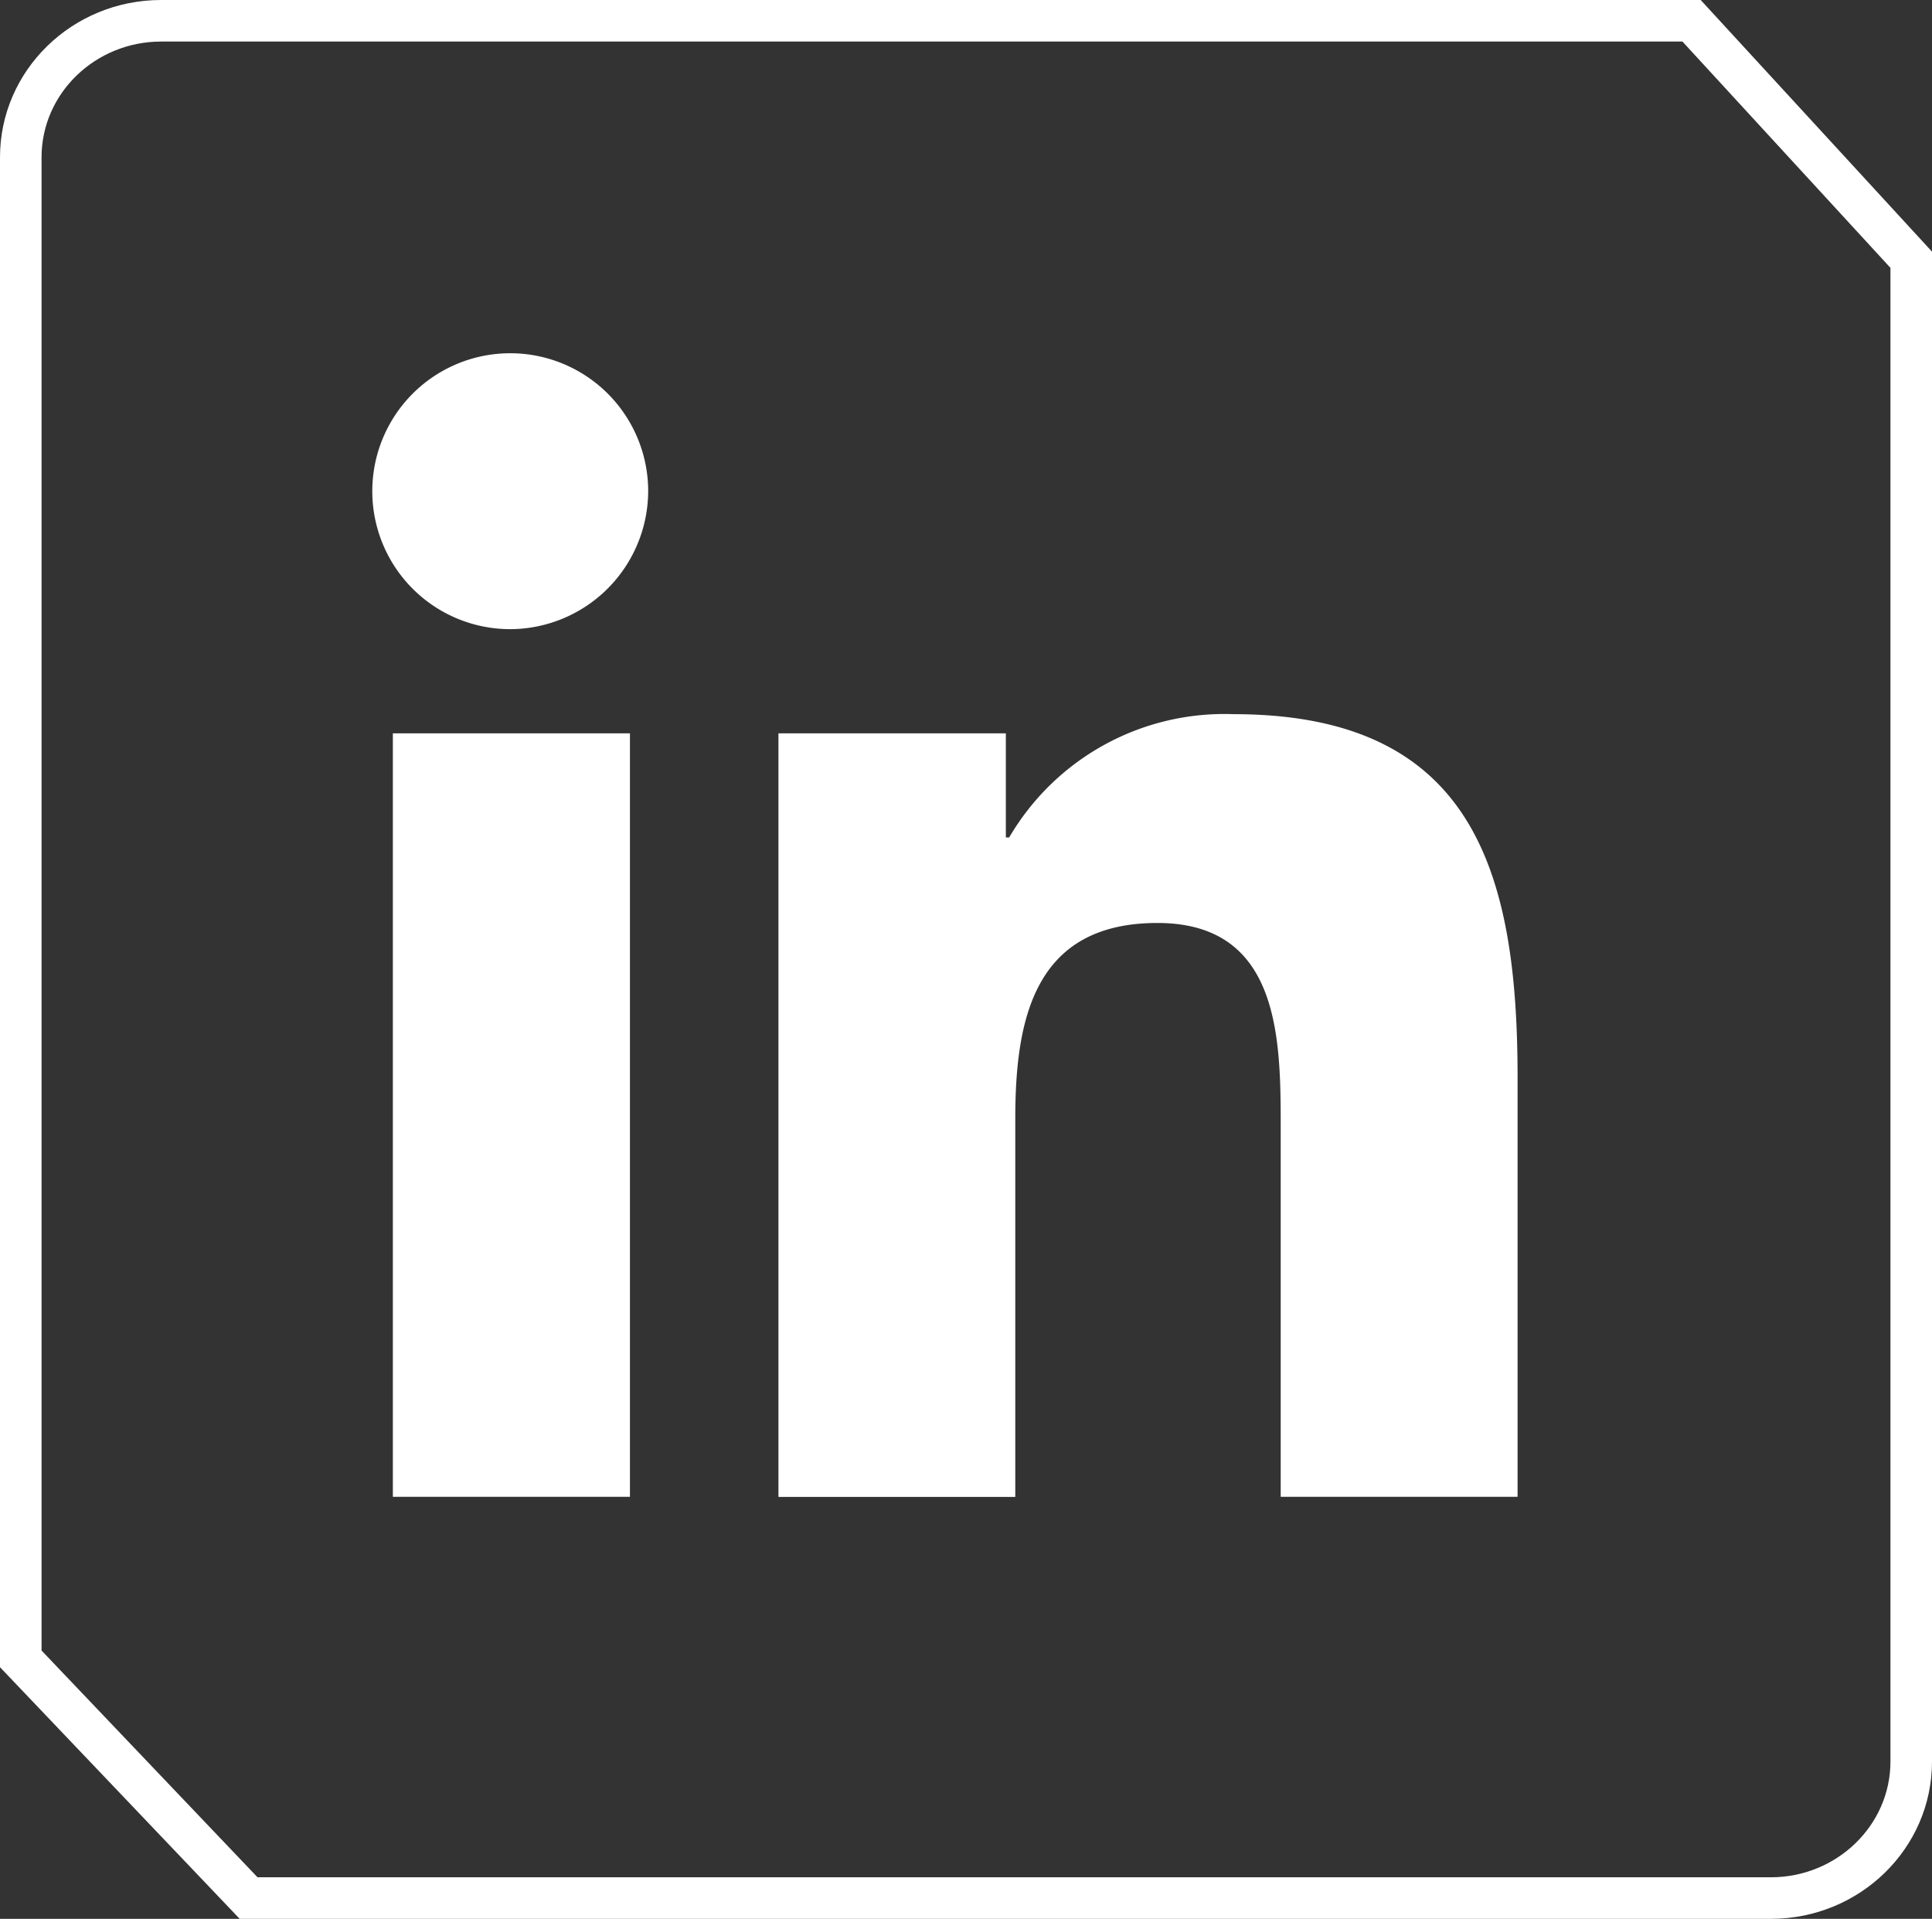
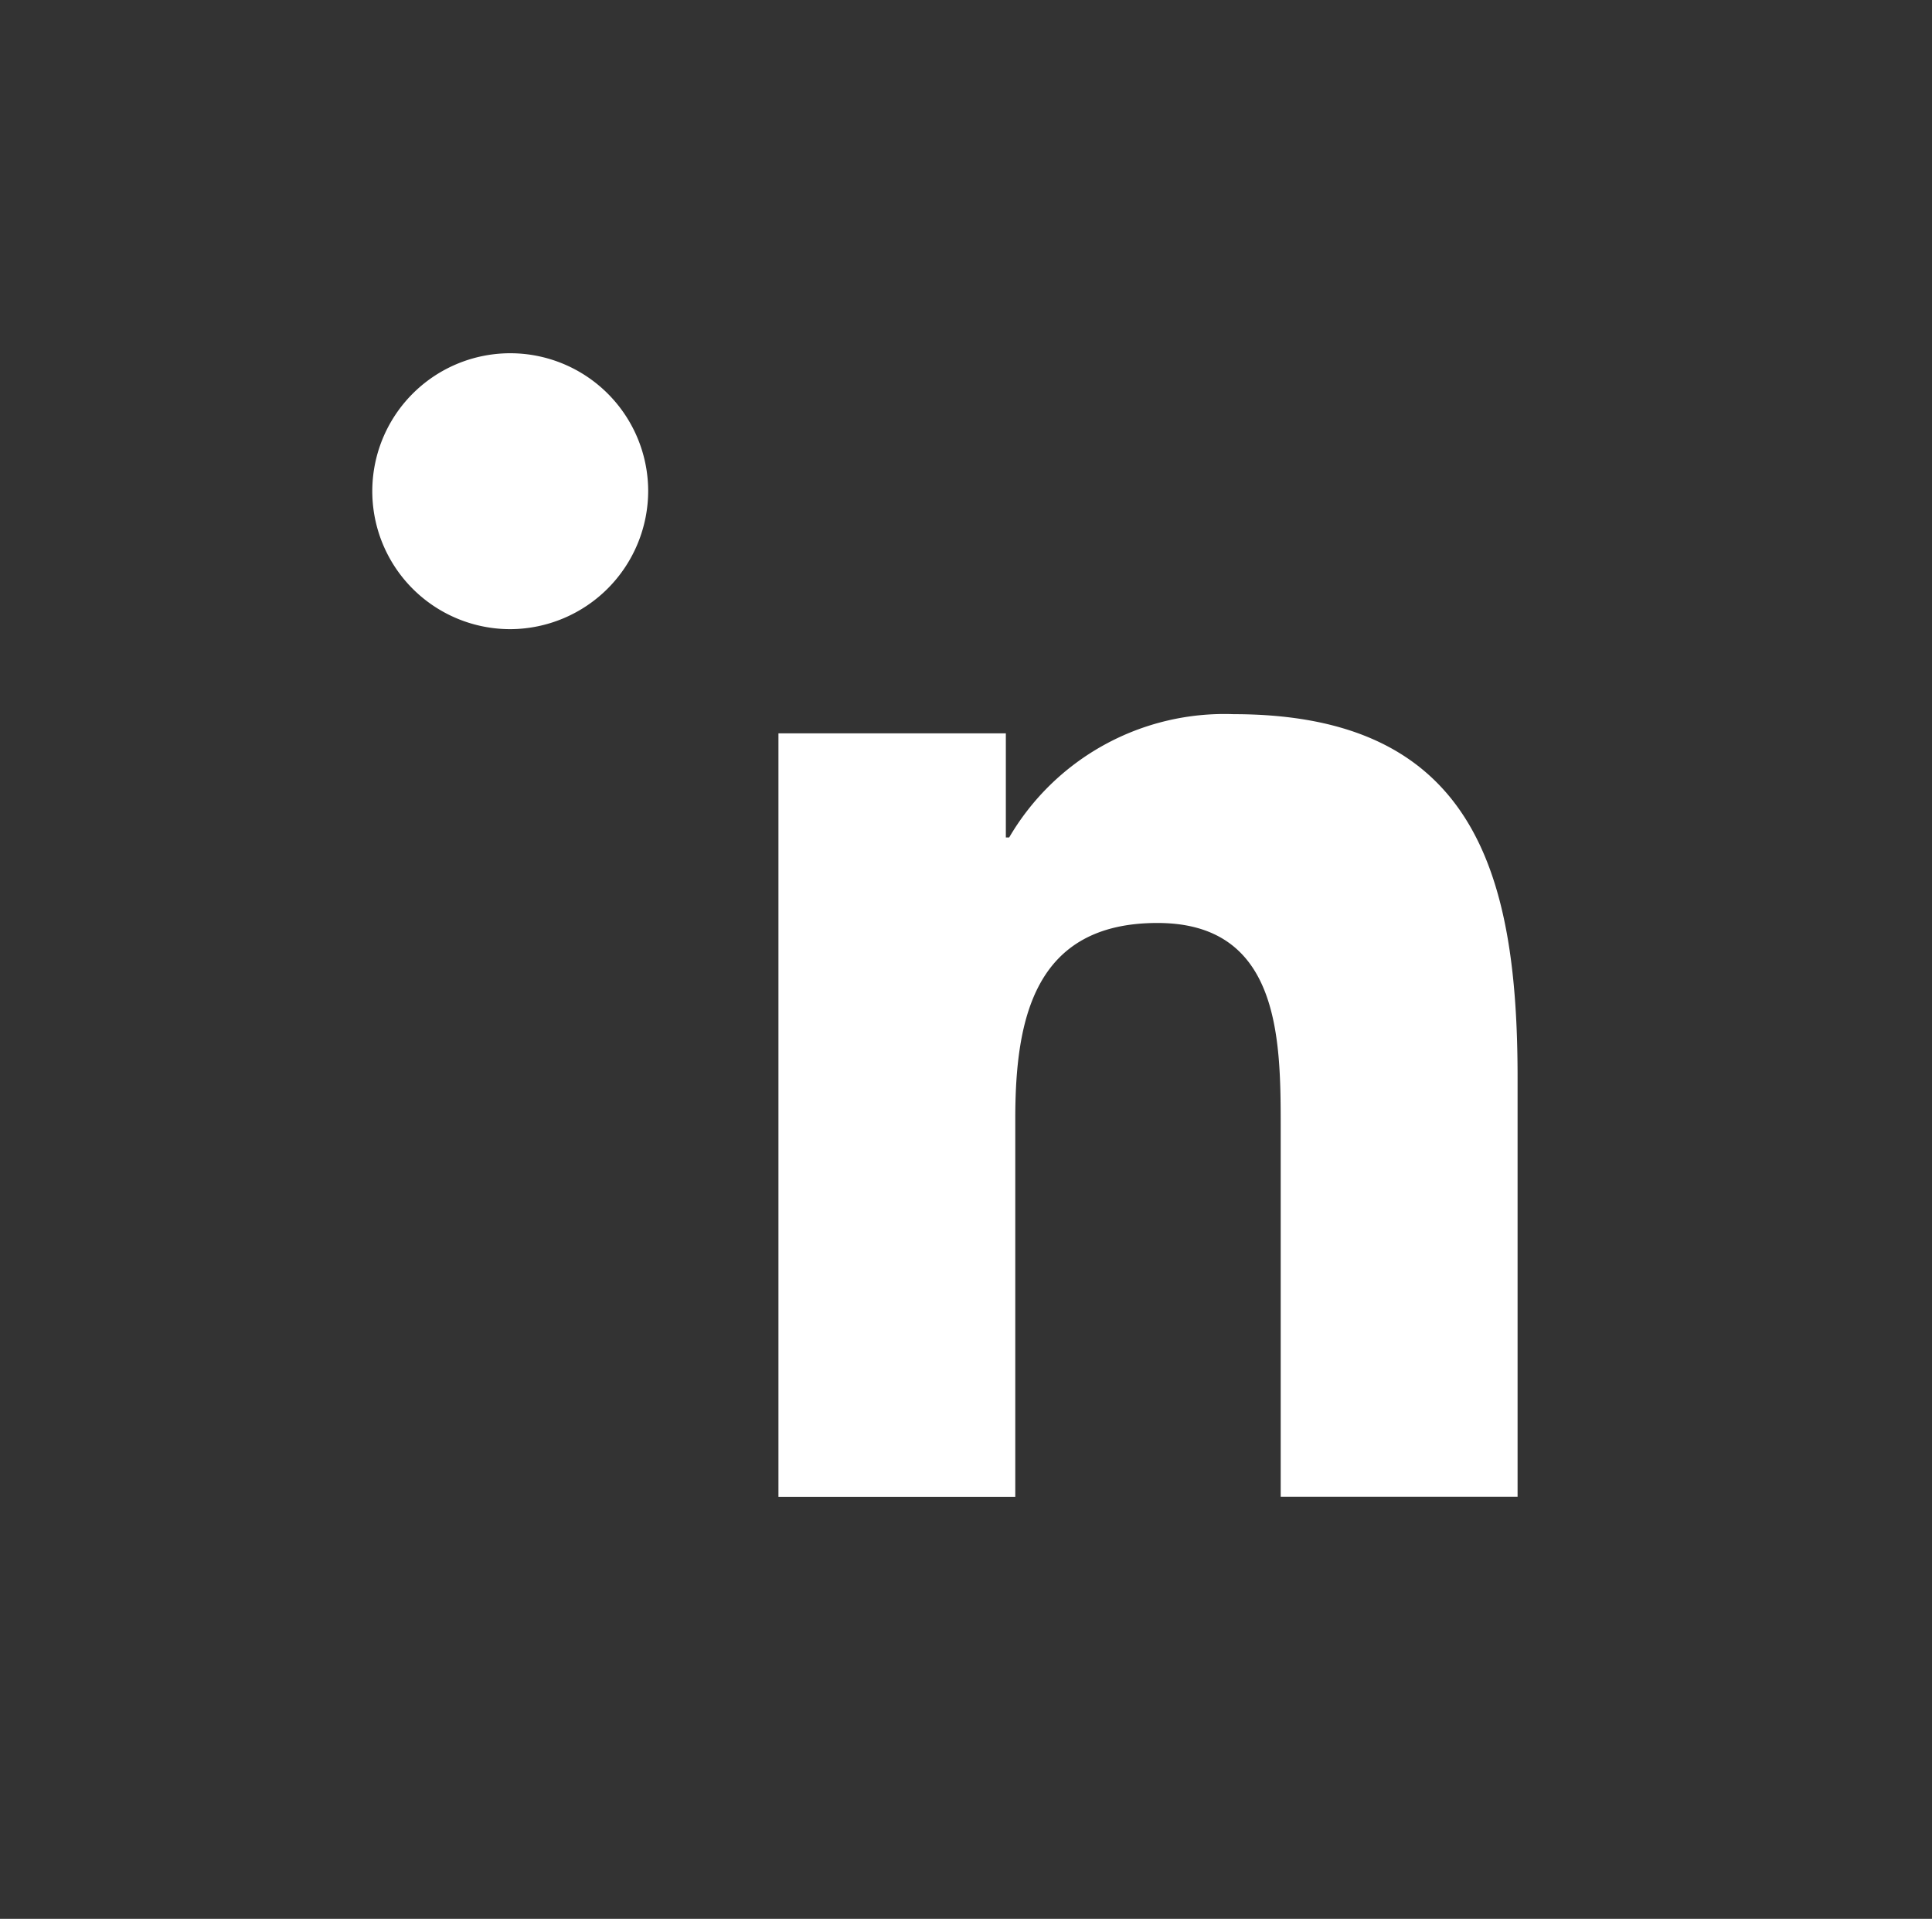
<svg xmlns="http://www.w3.org/2000/svg" width="46.498" height="46.178" viewBox="0 0 46.498 46.178">
  <rect x="0" y="0" width="46.498" height="46.178" fill="#333333" stroke="none" />
  <g id="LinkedIn_Icon" data-name="LinkedIn Icon" transform="translate(-348.715 -4984)">
    <g id="Button_Backing" data-name="Button Backing" transform="translate(348.715 4984)" fill="none">
-       <path d="M3.879,0H40.931L46.5,6.056V42.393a3.833,3.833,0,0,1-3.879,3.785H5.769L0,40.122V3.785A3.833,3.833,0,0,1,3.879,0Z" stroke="none" />
-       <path d="M 3.879 1 C 2.292 1 1 2.249 1 3.785 L 1 39.721 L 6.198 45.178 L 42.619 45.178 C 44.206 45.178 45.498 43.928 45.498 42.393 L 45.498 6.446 L 40.492 1 L 3.879 1 M 3.879 0 L 40.931 0 L 46.498 6.056 L 46.498 42.393 C 46.498 44.483 44.761 46.178 42.619 46.178 L 5.769 46.178 L 3.814697265625e-06 40.122 L 3.814697265625e-06 3.785 C 3.814697265625e-06 1.695 1.737 0 3.879 0 Z" stroke="none" fill="#fff" />
-     </g>
-     <path id="Icon_fa-brands-linkedin-in" data-name="Icon fa-brands-linkedin-in" d="M6.161,27.522H.455V9.148H6.161ZM3.3,6.641a3.32,3.32,0,1,1,3.3-3.336A3.332,3.332,0,0,1,3.3,6.641ZM27.516,27.522H21.823V18.578c0-2.132-.043-4.866-2.967-4.866-2.967,0-3.421,2.316-3.421,4.712v9.1h-5.7V9.148h5.473v2.506h.08a6,6,0,0,1,5.4-2.967c5.775,0,6.836,3.8,6.836,8.742V27.522Z" transform="translate(357.715 4992.5)" fill="#fff" />
+       </g>
+     <path id="Icon_fa-brands-linkedin-in" data-name="Icon fa-brands-linkedin-in" d="M6.161,27.522V9.148H6.161ZM3.3,6.641a3.32,3.32,0,1,1,3.3-3.336A3.332,3.332,0,0,1,3.3,6.641ZM27.516,27.522H21.823V18.578c0-2.132-.043-4.866-2.967-4.866-2.967,0-3.421,2.316-3.421,4.712v9.1h-5.7V9.148h5.473v2.506h.08a6,6,0,0,1,5.4-2.967c5.775,0,6.836,3.8,6.836,8.742V27.522Z" transform="translate(357.715 4992.5)" fill="#fff" />
  </g>
</svg>